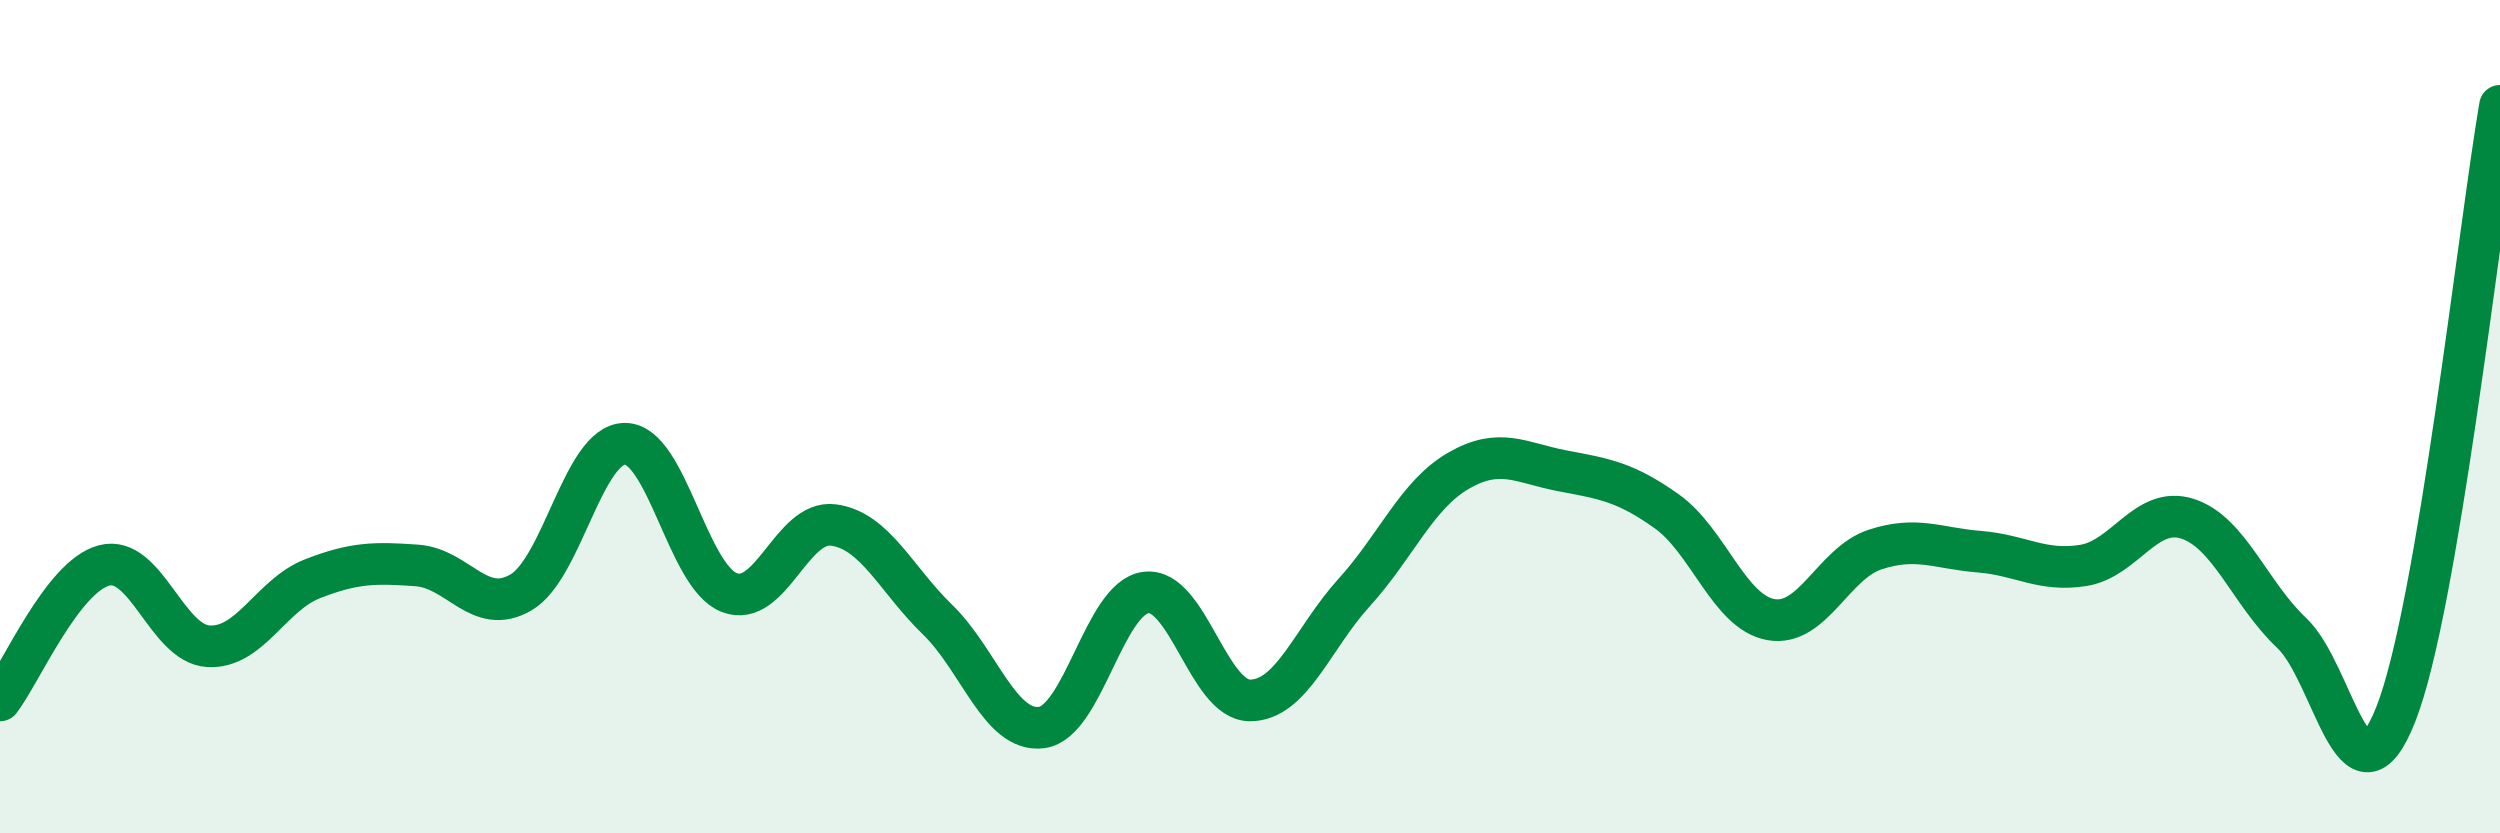
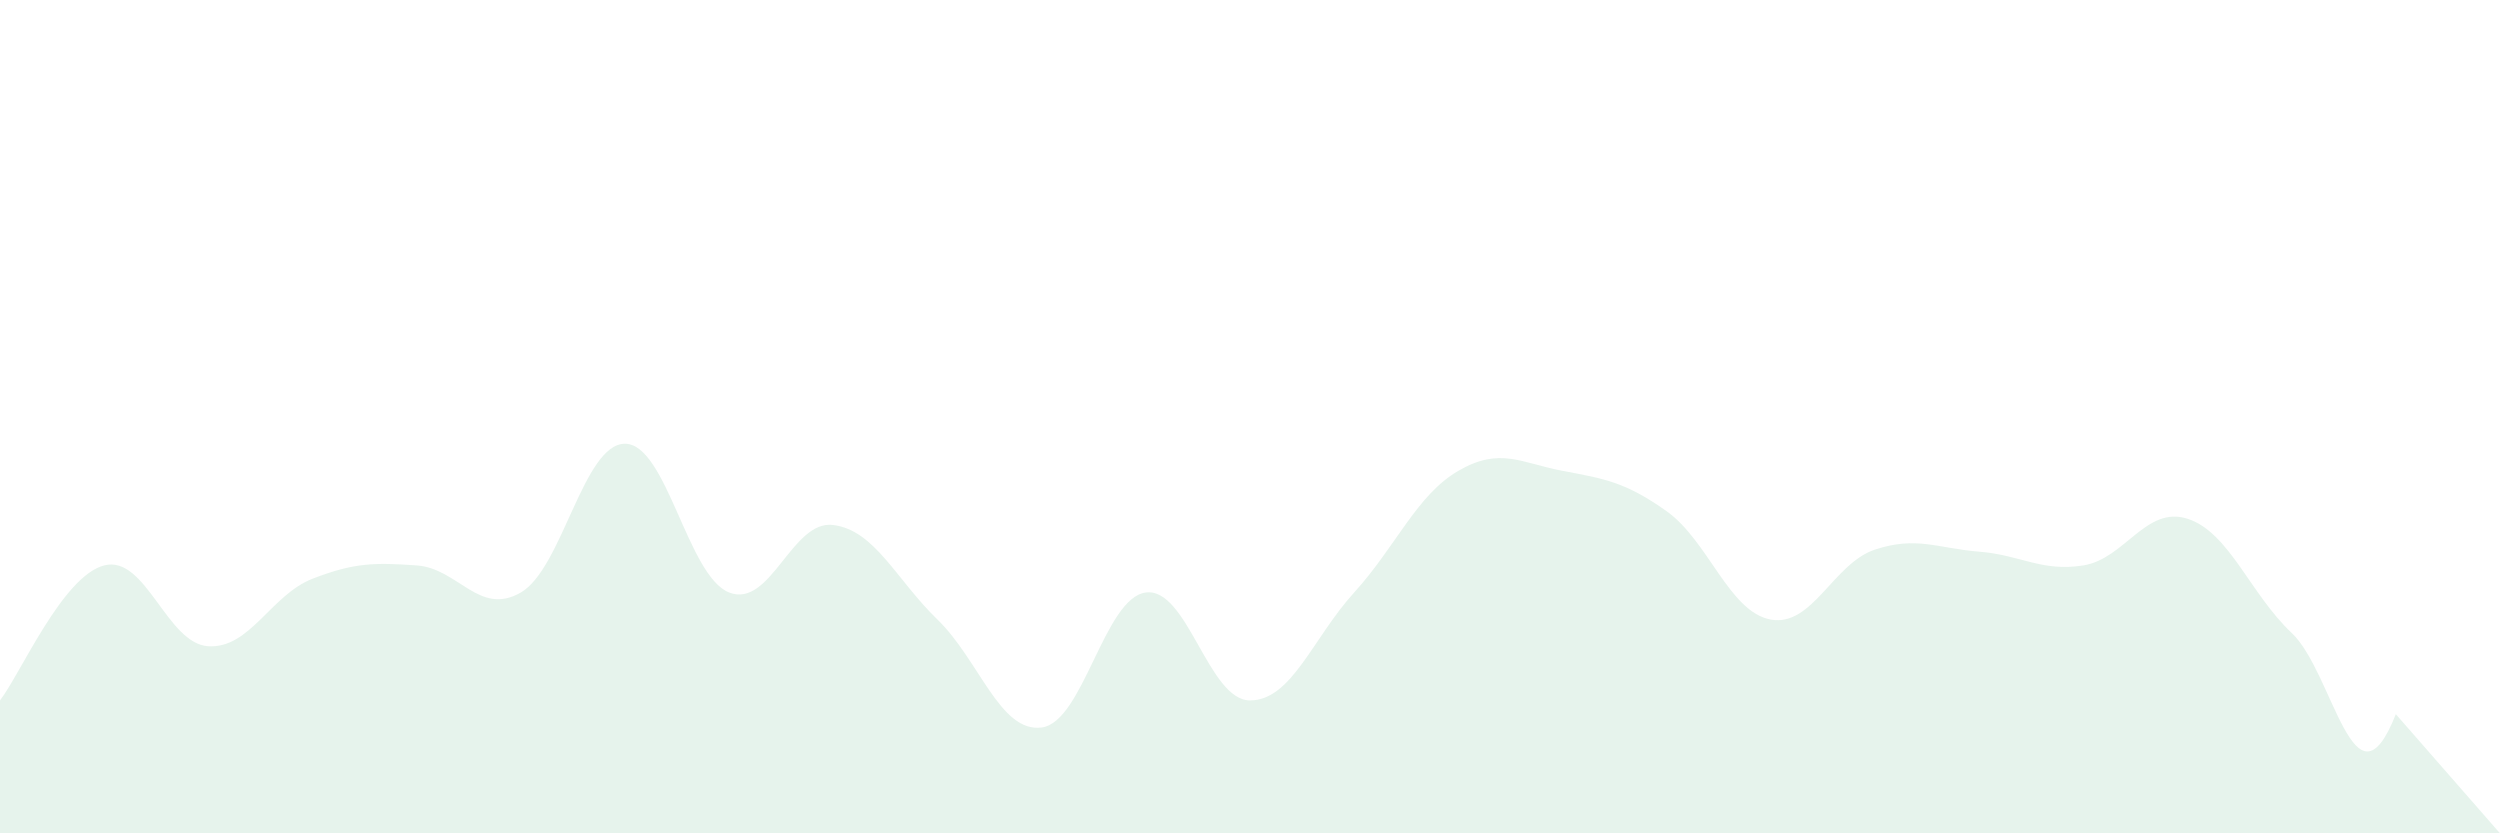
<svg xmlns="http://www.w3.org/2000/svg" width="60" height="20" viewBox="0 0 60 20">
-   <path d="M 0,16.81 C 0.5,16.16 1.5,13.83 2.5,13.57 C 3.5,13.31 4,15.45 5,15.51 C 6,15.57 6.5,14.28 7.5,13.89 C 8.5,13.5 9,13.5 10,13.57 C 11,13.64 11.5,14.8 12.5,14.22 C 13.5,13.64 14,10.65 15,10.65 C 16,10.65 16.5,13.83 17.5,14.22 C 18.5,14.61 19,12.47 20,12.6 C 21,12.73 21.5,13.9 22.5,14.87 C 23.5,15.84 24,17.59 25,17.46 C 26,17.33 26.5,14.35 27.5,14.22 C 28.5,14.09 29,16.81 30,16.81 C 31,16.81 31.5,15.32 32.5,14.22 C 33.5,13.12 34,11.88 35,11.3 C 36,10.72 36.5,11.11 37.5,11.3 C 38.5,11.49 39,11.56 40,12.27 C 41,12.98 41.5,14.69 42.5,14.87 C 43.5,15.05 44,13.52 45,13.19 C 46,12.86 46.5,13.16 47.5,13.24 C 48.5,13.32 49,13.73 50,13.57 C 51,13.41 51.5,12.13 52.5,12.45 C 53.5,12.77 54,14.25 55,15.19 C 56,16.13 56.5,19.67 57.5,17.14 C 58.5,14.61 59.5,5.46 60,2.54L60 20L0 20Z" fill="#008740" opacity="0.1" stroke-linecap="round" stroke-linejoin="round" />
-   <path d="M 0,16.81 C 0.5,16.16 1.5,13.83 2.5,13.57 C 3.5,13.31 4,15.45 5,15.51 C 6,15.57 6.5,14.28 7.5,13.89 C 8.5,13.5 9,13.5 10,13.57 C 11,13.64 11.5,14.8 12.5,14.22 C 13.5,13.64 14,10.65 15,10.65 C 16,10.65 16.5,13.83 17.5,14.22 C 18.5,14.61 19,12.47 20,12.6 C 21,12.73 21.5,13.9 22.5,14.87 C 23.5,15.84 24,17.59 25,17.46 C 26,17.33 26.5,14.35 27.5,14.22 C 28.5,14.09 29,16.81 30,16.81 C 31,16.81 31.5,15.32 32.5,14.22 C 33.5,13.12 34,11.88 35,11.3 C 36,10.72 36.5,11.11 37.5,11.3 C 38.5,11.49 39,11.56 40,12.27 C 41,12.98 41.5,14.69 42.5,14.87 C 43.5,15.05 44,13.52 45,13.19 C 46,12.86 46.5,13.16 47.5,13.24 C 48.5,13.32 49,13.73 50,13.57 C 51,13.41 51.5,12.13 52.5,12.45 C 53.5,12.77 54,14.25 55,15.19 C 56,16.13 56.5,19.67 57.5,17.14 C 58.5,14.61 59.5,5.46 60,2.54" stroke="#008740" stroke-width="1" fill="none" stroke-linecap="round" stroke-linejoin="round" />
+   <path d="M 0,16.81 C 0.5,16.16 1.5,13.83 2.5,13.57 C 3.5,13.31 4,15.45 5,15.51 C 6,15.57 6.5,14.28 7.5,13.89 C 8.5,13.5 9,13.5 10,13.57 C 11,13.64 11.5,14.8 12.5,14.22 C 13.5,13.64 14,10.65 15,10.65 C 16,10.65 16.5,13.83 17.5,14.22 C 18.5,14.61 19,12.47 20,12.6 C 21,12.73 21.5,13.9 22.5,14.87 C 23.5,15.84 24,17.59 25,17.46 C 26,17.33 26.5,14.35 27.5,14.22 C 28.5,14.09 29,16.81 30,16.81 C 31,16.81 31.5,15.32 32.5,14.22 C 33.5,13.12 34,11.88 35,11.3 C 36,10.72 36.5,11.11 37.5,11.3 C 38.5,11.49 39,11.56 40,12.27 C 41,12.98 41.5,14.69 42.5,14.87 C 43.5,15.05 44,13.52 45,13.19 C 46,12.86 46.5,13.16 47.5,13.24 C 48.5,13.32 49,13.73 50,13.57 C 51,13.41 51.5,12.13 52.5,12.45 C 53.5,12.77 54,14.25 55,15.19 C 56,16.13 56.5,19.67 57.5,17.14 L60 20L0 20Z" fill="#008740" opacity="0.1" stroke-linecap="round" stroke-linejoin="round" />
</svg>